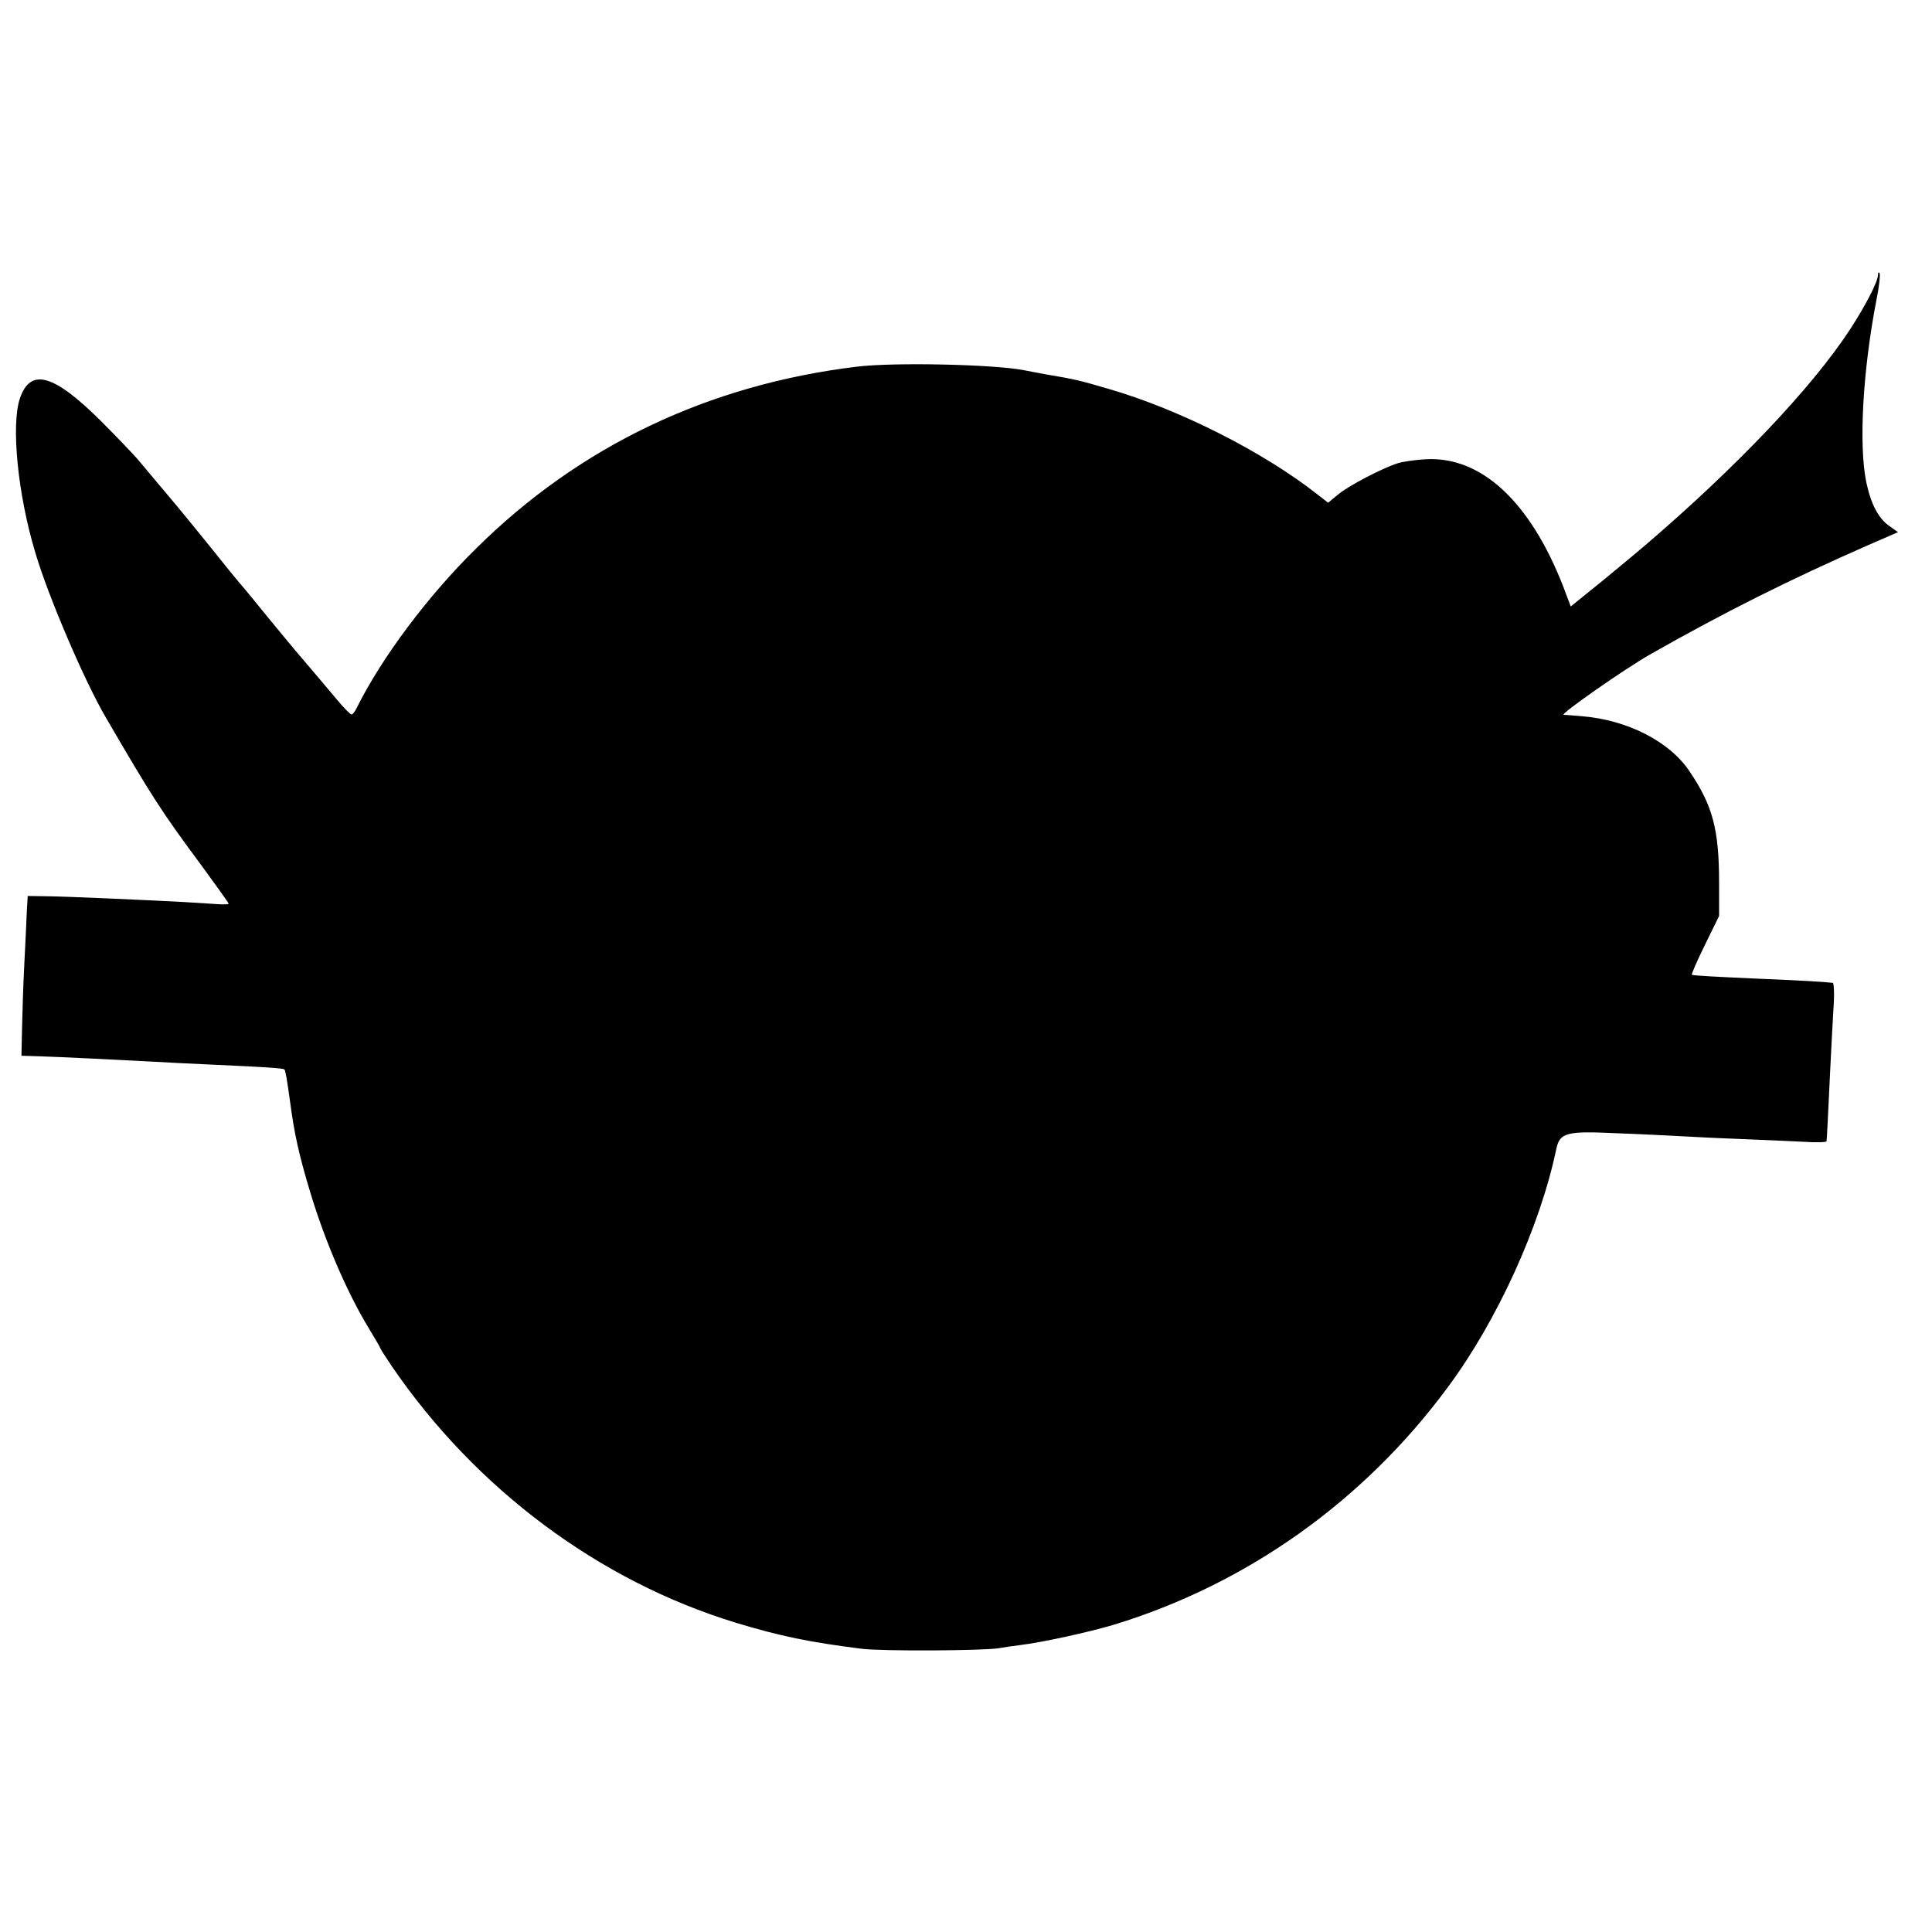
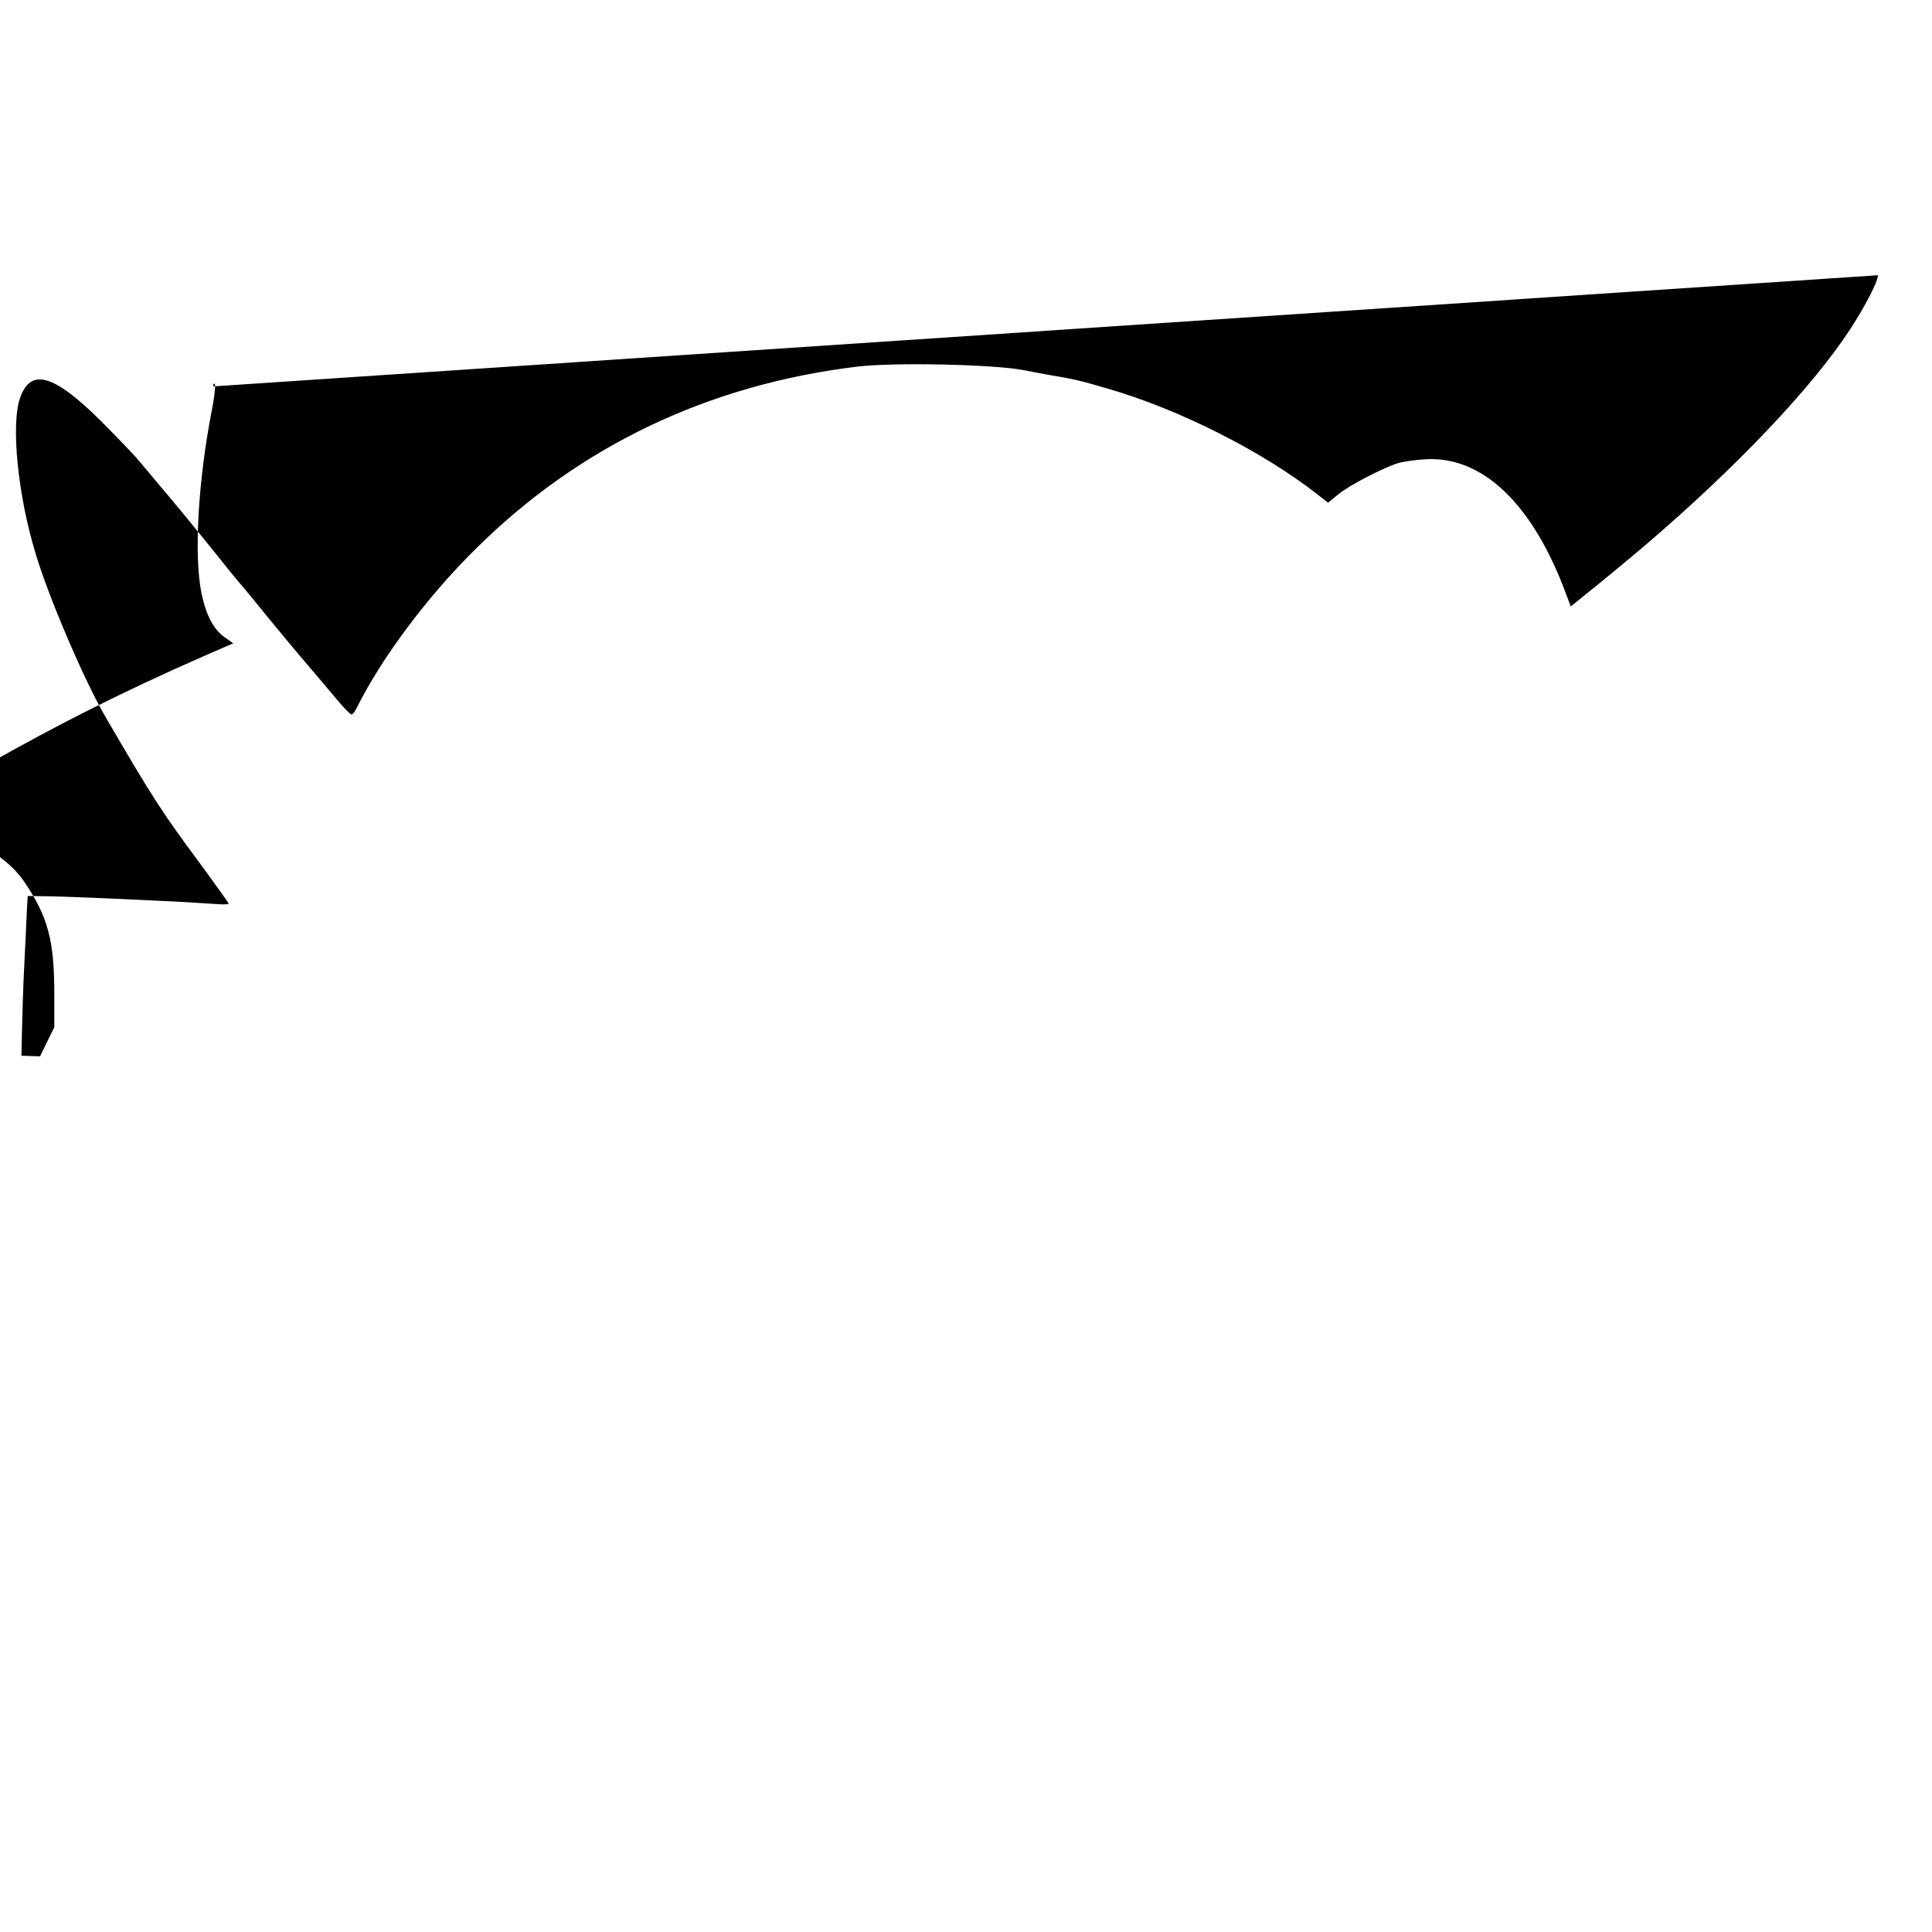
<svg xmlns="http://www.w3.org/2000/svg" version="1.0" width="676pt" height="676pt" viewBox="0 0 676 676" preserveAspectRatio="xMidYMid meet">
  <g transform="translate(0,676) scale(0.1,-0.1)" fill="#000000" stroke="none">
-     <path d="M6571 5797 c-1 -24 -44 -107 -98 -190 -132 -202 -396 -481 -719 -757 -16 -14 -80 -67 -143 -119 l-115 -93 -26 69 c-116 298 -288 458 -483 446 -34 -2 -78 -8 -97 -14 -55 -18 -171 -78 -209 -110 l-34 -28 -36 28 c-189 149 -483 298 -731 370 -106 31 -119 34 -220 51 -30 6 -66 12 -79 15 -105 20 -452 28 -583 12 -519 -63 -969 -277 -1331 -635 -170 -167 -330 -381 -419 -559 -6 -13 -14 -23 -18 -23 -4 0 -27 23 -51 52 -24 29 -71 84 -104 123 -33 38 -101 120 -150 180 -49 61 -92 112 -95 115 -3 3 -41 50 -85 105 -44 55 -116 143 -160 195 -44 52 -91 108 -105 125 -14 16 -71 76 -127 132 -165 164 -246 187 -283 80 -32 -92 -8 -338 54 -542 44 -150 172 -449 246 -575 162 -278 195 -330 337 -521 51 -70 93 -128 93 -131 0 -2 -15 -3 -32 -2 -18 1 -76 5 -128 8 -155 8 -400 19 -474 20 l-69 1 -3 -50 c-1 -27 -5 -113 -9 -190 -4 -77 -7 -180 -8 -229 l-2 -90 65 -2 c68 -2 287 -13 400 -19 36 -2 126 -7 200 -10 200 -9 251 -13 255 -17 4 -4 9 -34 20 -113 14 -108 31 -186 70 -315 51 -170 128 -350 205 -477 22 -36 40 -67 40 -69 0 -2 19 -32 42 -66 293 -428 724 -750 1203 -896 155 -47 257 -68 440 -91 71 -9 425 -7 480 2 17 3 50 8 75 11 75 9 240 45 327 71 465 142 874 432 1168 830 174 234 324 565 380 833 12 59 35 65 207 57 84 -3 182 -8 218 -10 36 -2 131 -7 212 -10 82 -3 184 -8 228 -10 44 -3 81 -2 81 2 1 8 4 59 13 253 3 63 8 157 11 208 4 50 2 92 -2 93 -37 4 -102 8 -248 14 -158 7 -232 11 -245 14 -3 1 17 47 45 104 l50 102 0 115 c0 188 -22 271 -104 392 -70 104 -217 179 -376 192 -33 3 -62 5 -64 5 -13 2 214 161 304 212 257 146 485 260 758 380 l108 47 -31 22 c-38 27 -64 77 -80 153 -27 132 -12 392 36 640 9 43 13 83 11 90 -3 7 -6 4 -6 -6z" />
+     <path d="M6571 5797 c-1 -24 -44 -107 -98 -190 -132 -202 -396 -481 -719 -757 -16 -14 -80 -67 -143 -119 l-115 -93 -26 69 c-116 298 -288 458 -483 446 -34 -2 -78 -8 -97 -14 -55 -18 -171 -78 -209 -110 l-34 -28 -36 28 c-189 149 -483 298 -731 370 -106 31 -119 34 -220 51 -30 6 -66 12 -79 15 -105 20 -452 28 -583 12 -519 -63 -969 -277 -1331 -635 -170 -167 -330 -381 -419 -559 -6 -13 -14 -23 -18 -23 -4 0 -27 23 -51 52 -24 29 -71 84 -104 123 -33 38 -101 120 -150 180 -49 61 -92 112 -95 115 -3 3 -41 50 -85 105 -44 55 -116 143 -160 195 -44 52 -91 108 -105 125 -14 16 -71 76 -127 132 -165 164 -246 187 -283 80 -32 -92 -8 -338 54 -542 44 -150 172 -449 246 -575 162 -278 195 -330 337 -521 51 -70 93 -128 93 -131 0 -2 -15 -3 -32 -2 -18 1 -76 5 -128 8 -155 8 -400 19 -474 20 l-69 1 -3 -50 c-1 -27 -5 -113 -9 -190 -4 -77 -7 -180 -8 -229 l-2 -90 65 -2 l50 102 0 115 c0 188 -22 271 -104 392 -70 104 -217 179 -376 192 -33 3 -62 5 -64 5 -13 2 214 161 304 212 257 146 485 260 758 380 l108 47 -31 22 c-38 27 -64 77 -80 153 -27 132 -12 392 36 640 9 43 13 83 11 90 -3 7 -6 4 -6 -6z" />
  </g>
</svg>